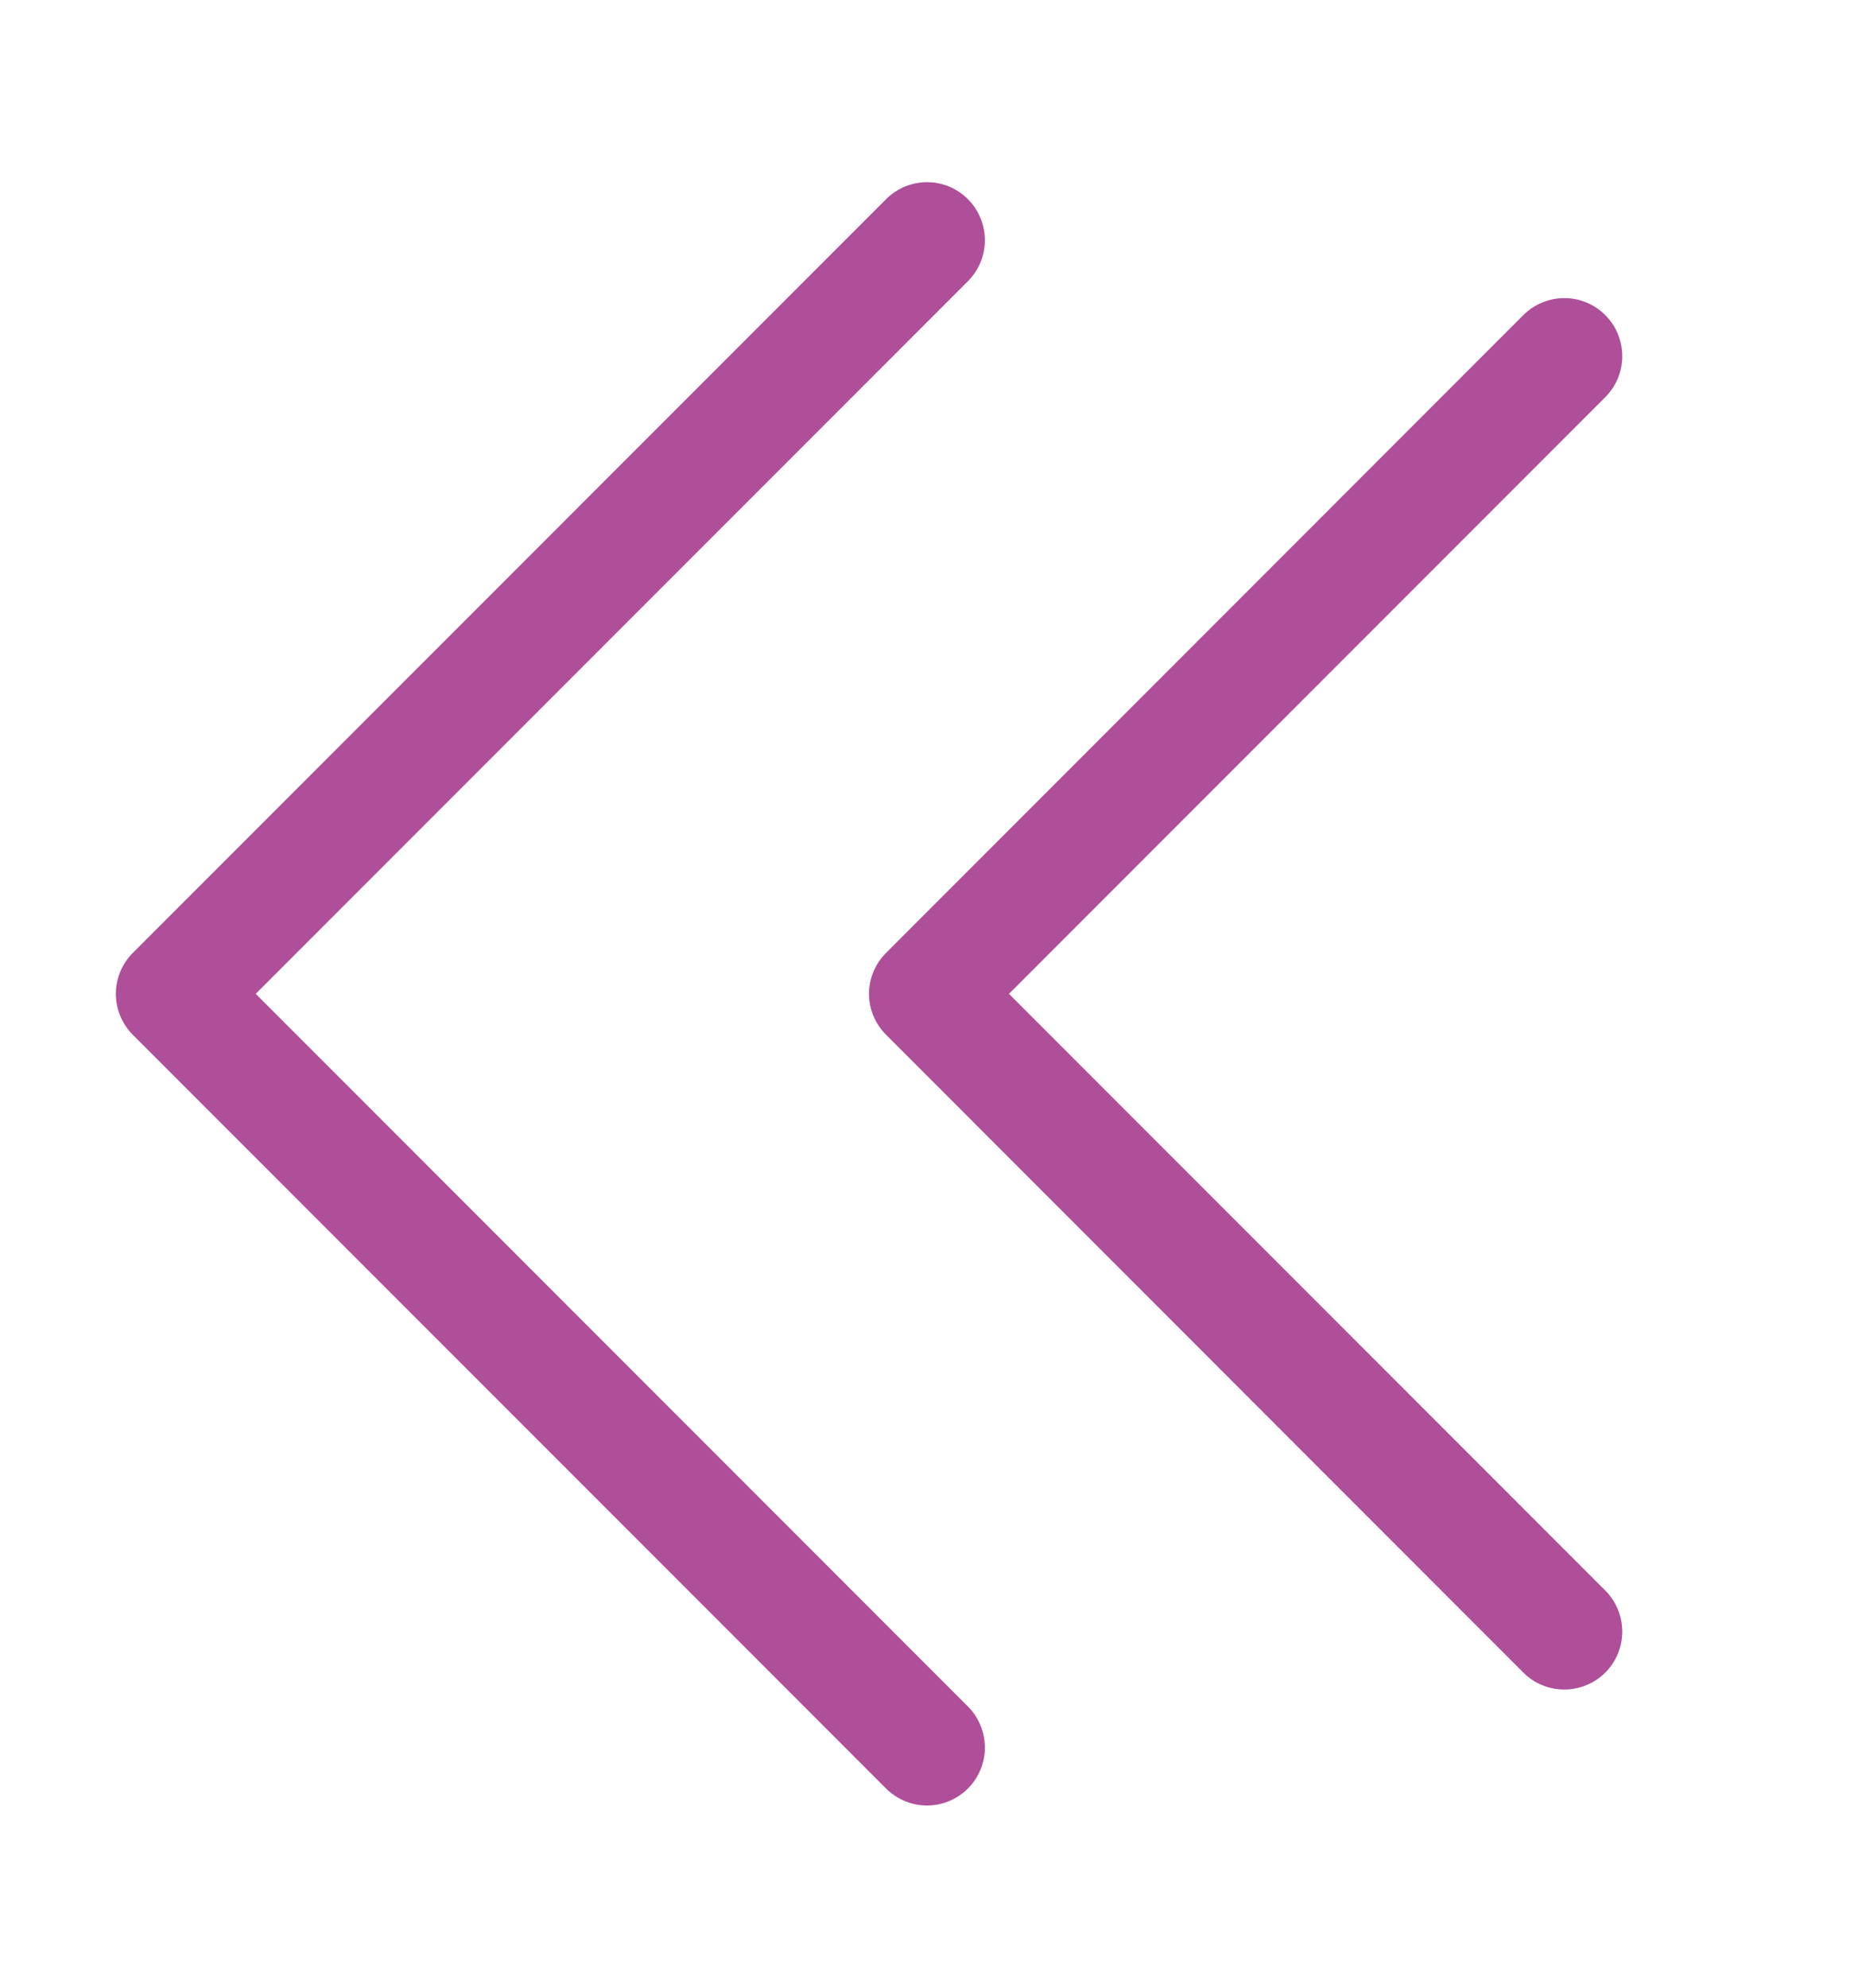
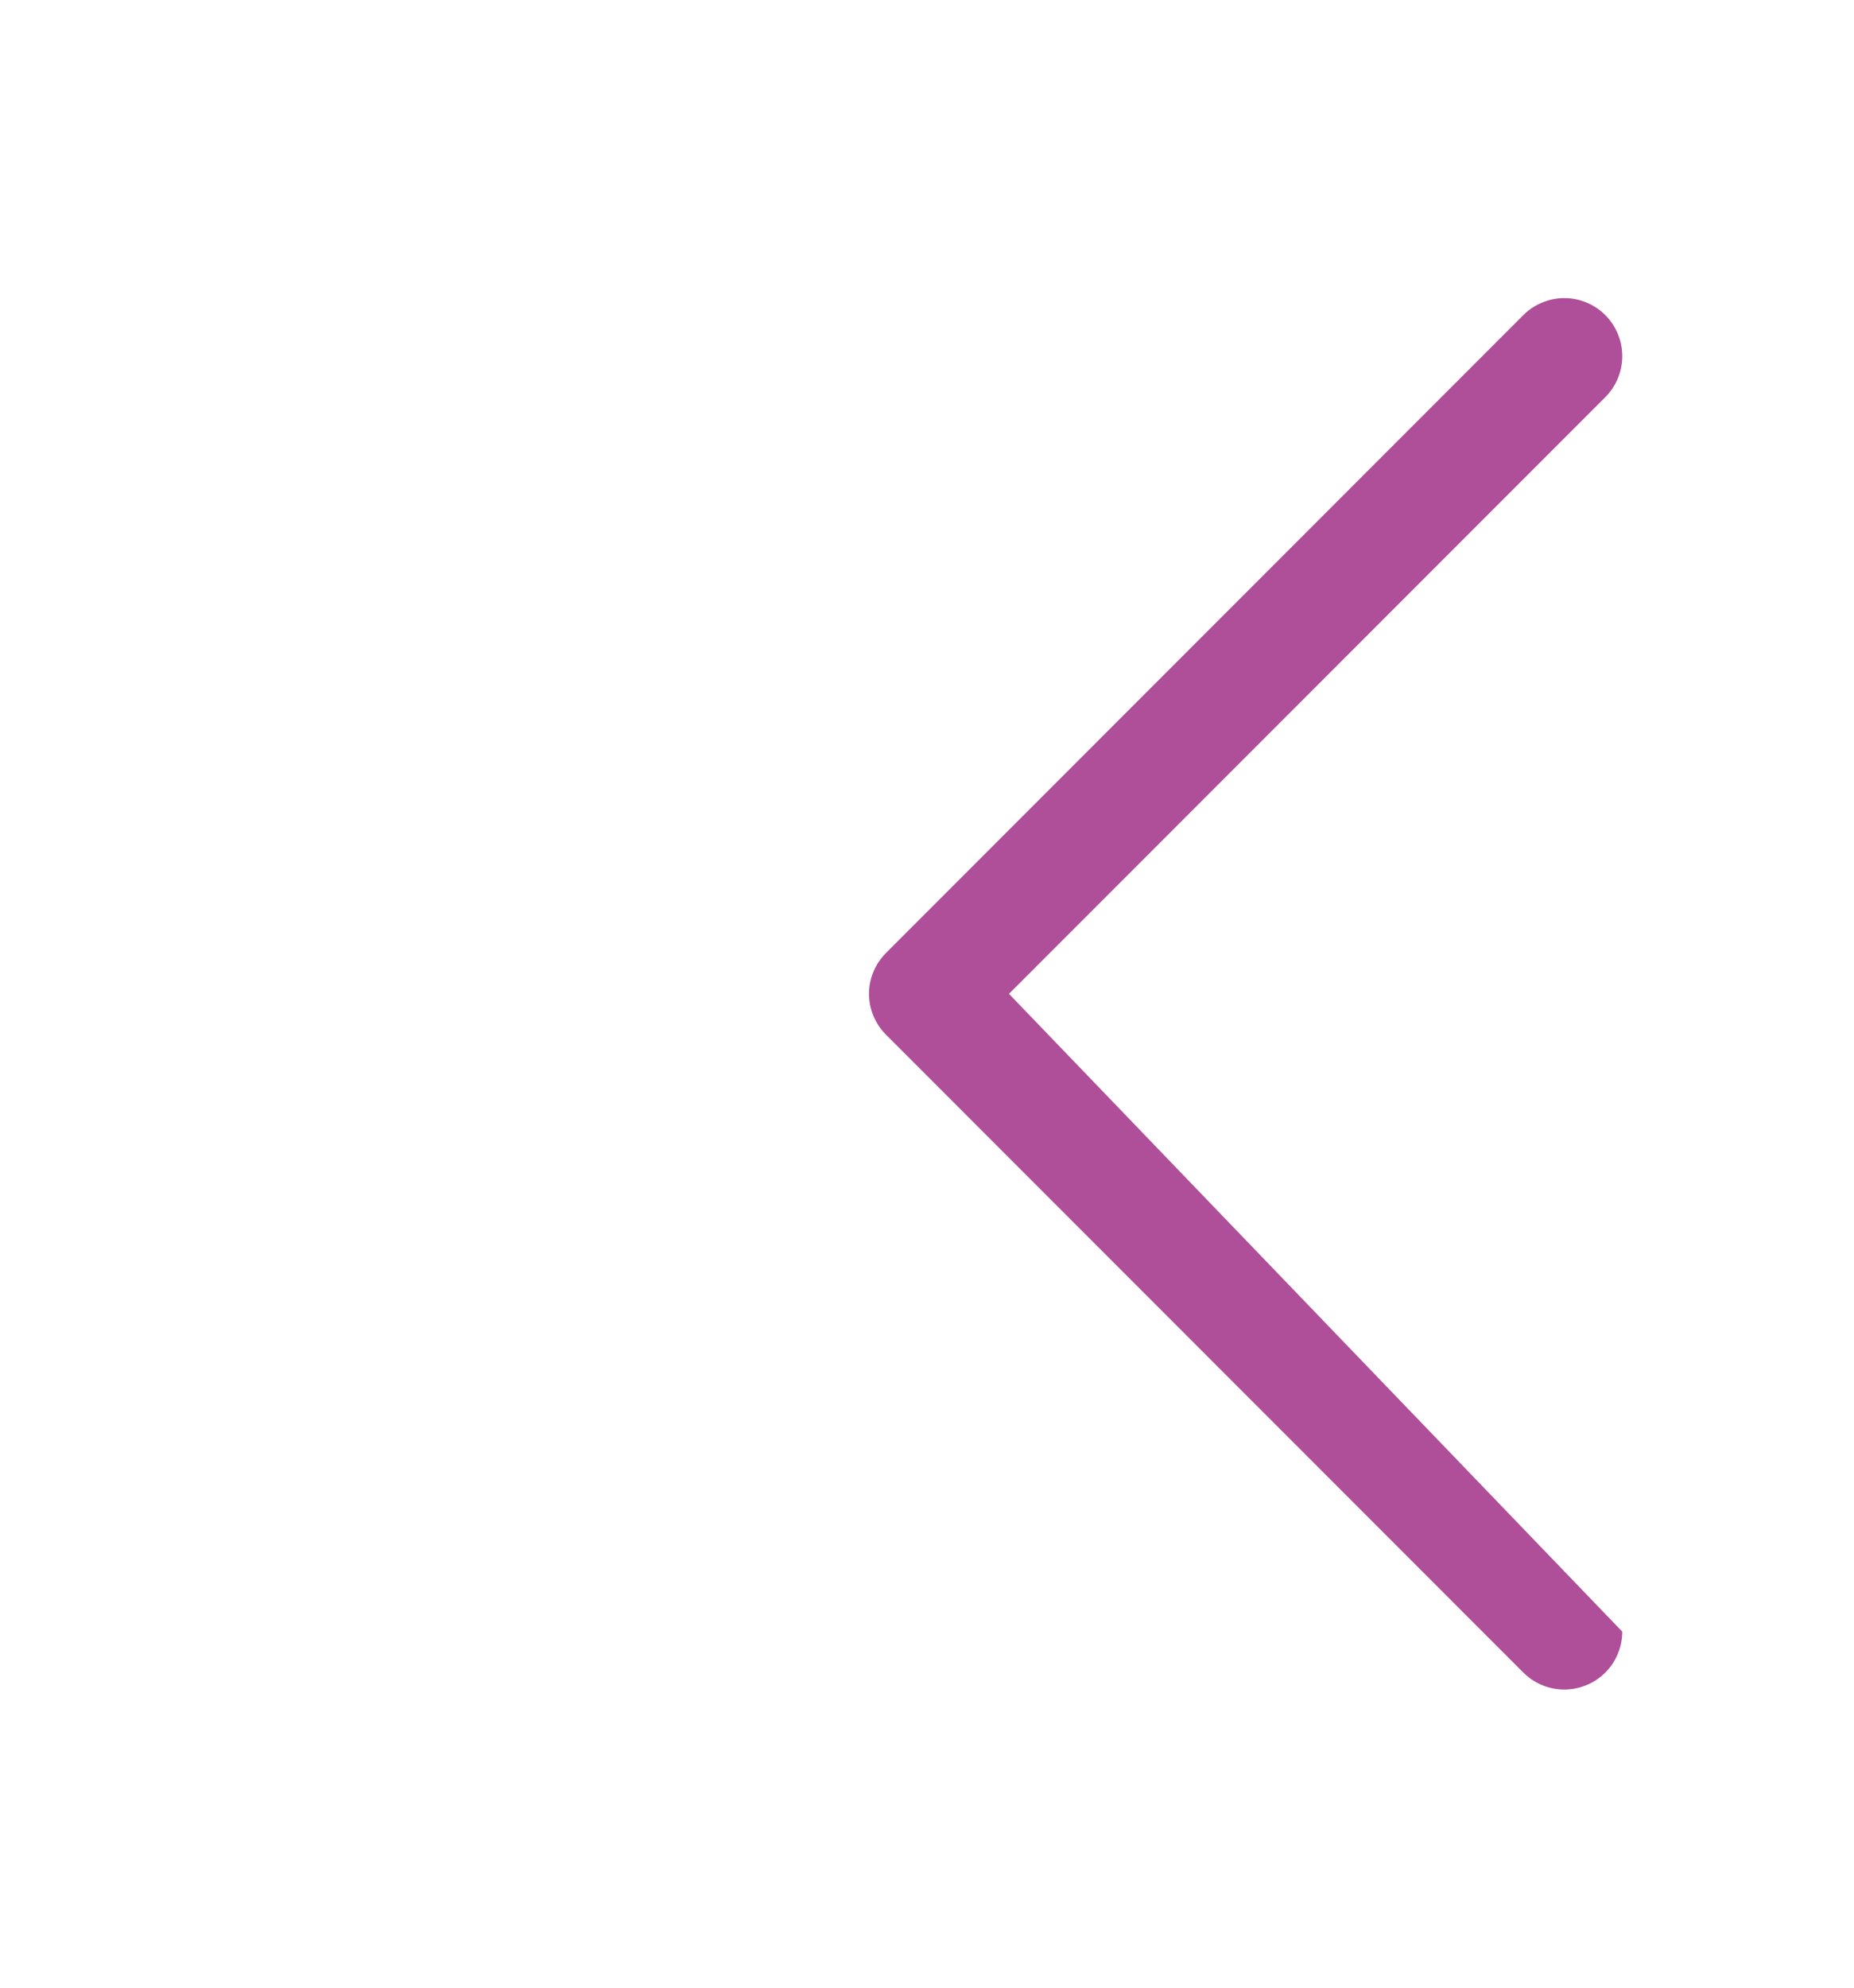
<svg xmlns="http://www.w3.org/2000/svg" width="14" height="15" viewBox="0 0 14 15" fill="none">
-   <path d="M7.013 1.375C6.953 1.373 6.894 1.384 6.838 1.406C6.783 1.428 6.733 1.461 6.691 1.503L1.003 7.191C0.921 7.273 0.875 7.384 0.875 7.5C0.875 7.616 0.921 7.727 1.003 7.809L6.691 13.497C6.773 13.579 6.884 13.625 7 13.625C7.116 13.625 7.227 13.579 7.309 13.497C7.391 13.415 7.437 13.304 7.437 13.188C7.437 13.072 7.391 12.96 7.309 12.878L1.931 7.5L7.309 2.122C7.391 2.04 7.437 1.929 7.437 1.813C7.437 1.697 7.391 1.585 7.309 1.503C7.23 1.424 7.124 1.378 7.013 1.375Z" fill="#AF4E99" />
-   <path d="M11.825 2.25C11.765 2.248 11.706 2.259 11.651 2.281C11.595 2.303 11.545 2.336 11.503 2.378L6.691 7.191C6.609 7.273 6.562 7.384 6.562 7.5C6.562 7.616 6.609 7.727 6.691 7.809L11.503 12.622C11.585 12.704 11.696 12.75 11.812 12.75C11.928 12.75 12.04 12.704 12.122 12.622C12.204 12.54 12.25 12.429 12.25 12.313C12.25 12.197 12.204 12.085 12.122 12.003L7.619 7.5L12.122 2.997C12.204 2.915 12.25 2.804 12.25 2.688C12.25 2.572 12.204 2.46 12.122 2.378C12.043 2.299 11.937 2.253 11.825 2.25Z" fill="#AF4E99" />
+   <path d="M11.825 2.25C11.765 2.248 11.706 2.259 11.651 2.281C11.595 2.303 11.545 2.336 11.503 2.378L6.691 7.191C6.609 7.273 6.562 7.384 6.562 7.5C6.562 7.616 6.609 7.727 6.691 7.809L11.503 12.622C11.585 12.704 11.696 12.75 11.812 12.75C11.928 12.75 12.04 12.704 12.122 12.622C12.204 12.54 12.25 12.429 12.25 12.313L7.619 7.5L12.122 2.997C12.204 2.915 12.25 2.804 12.25 2.688C12.25 2.572 12.204 2.46 12.122 2.378C12.043 2.299 11.937 2.253 11.825 2.25Z" fill="#AF4E99" />
</svg>